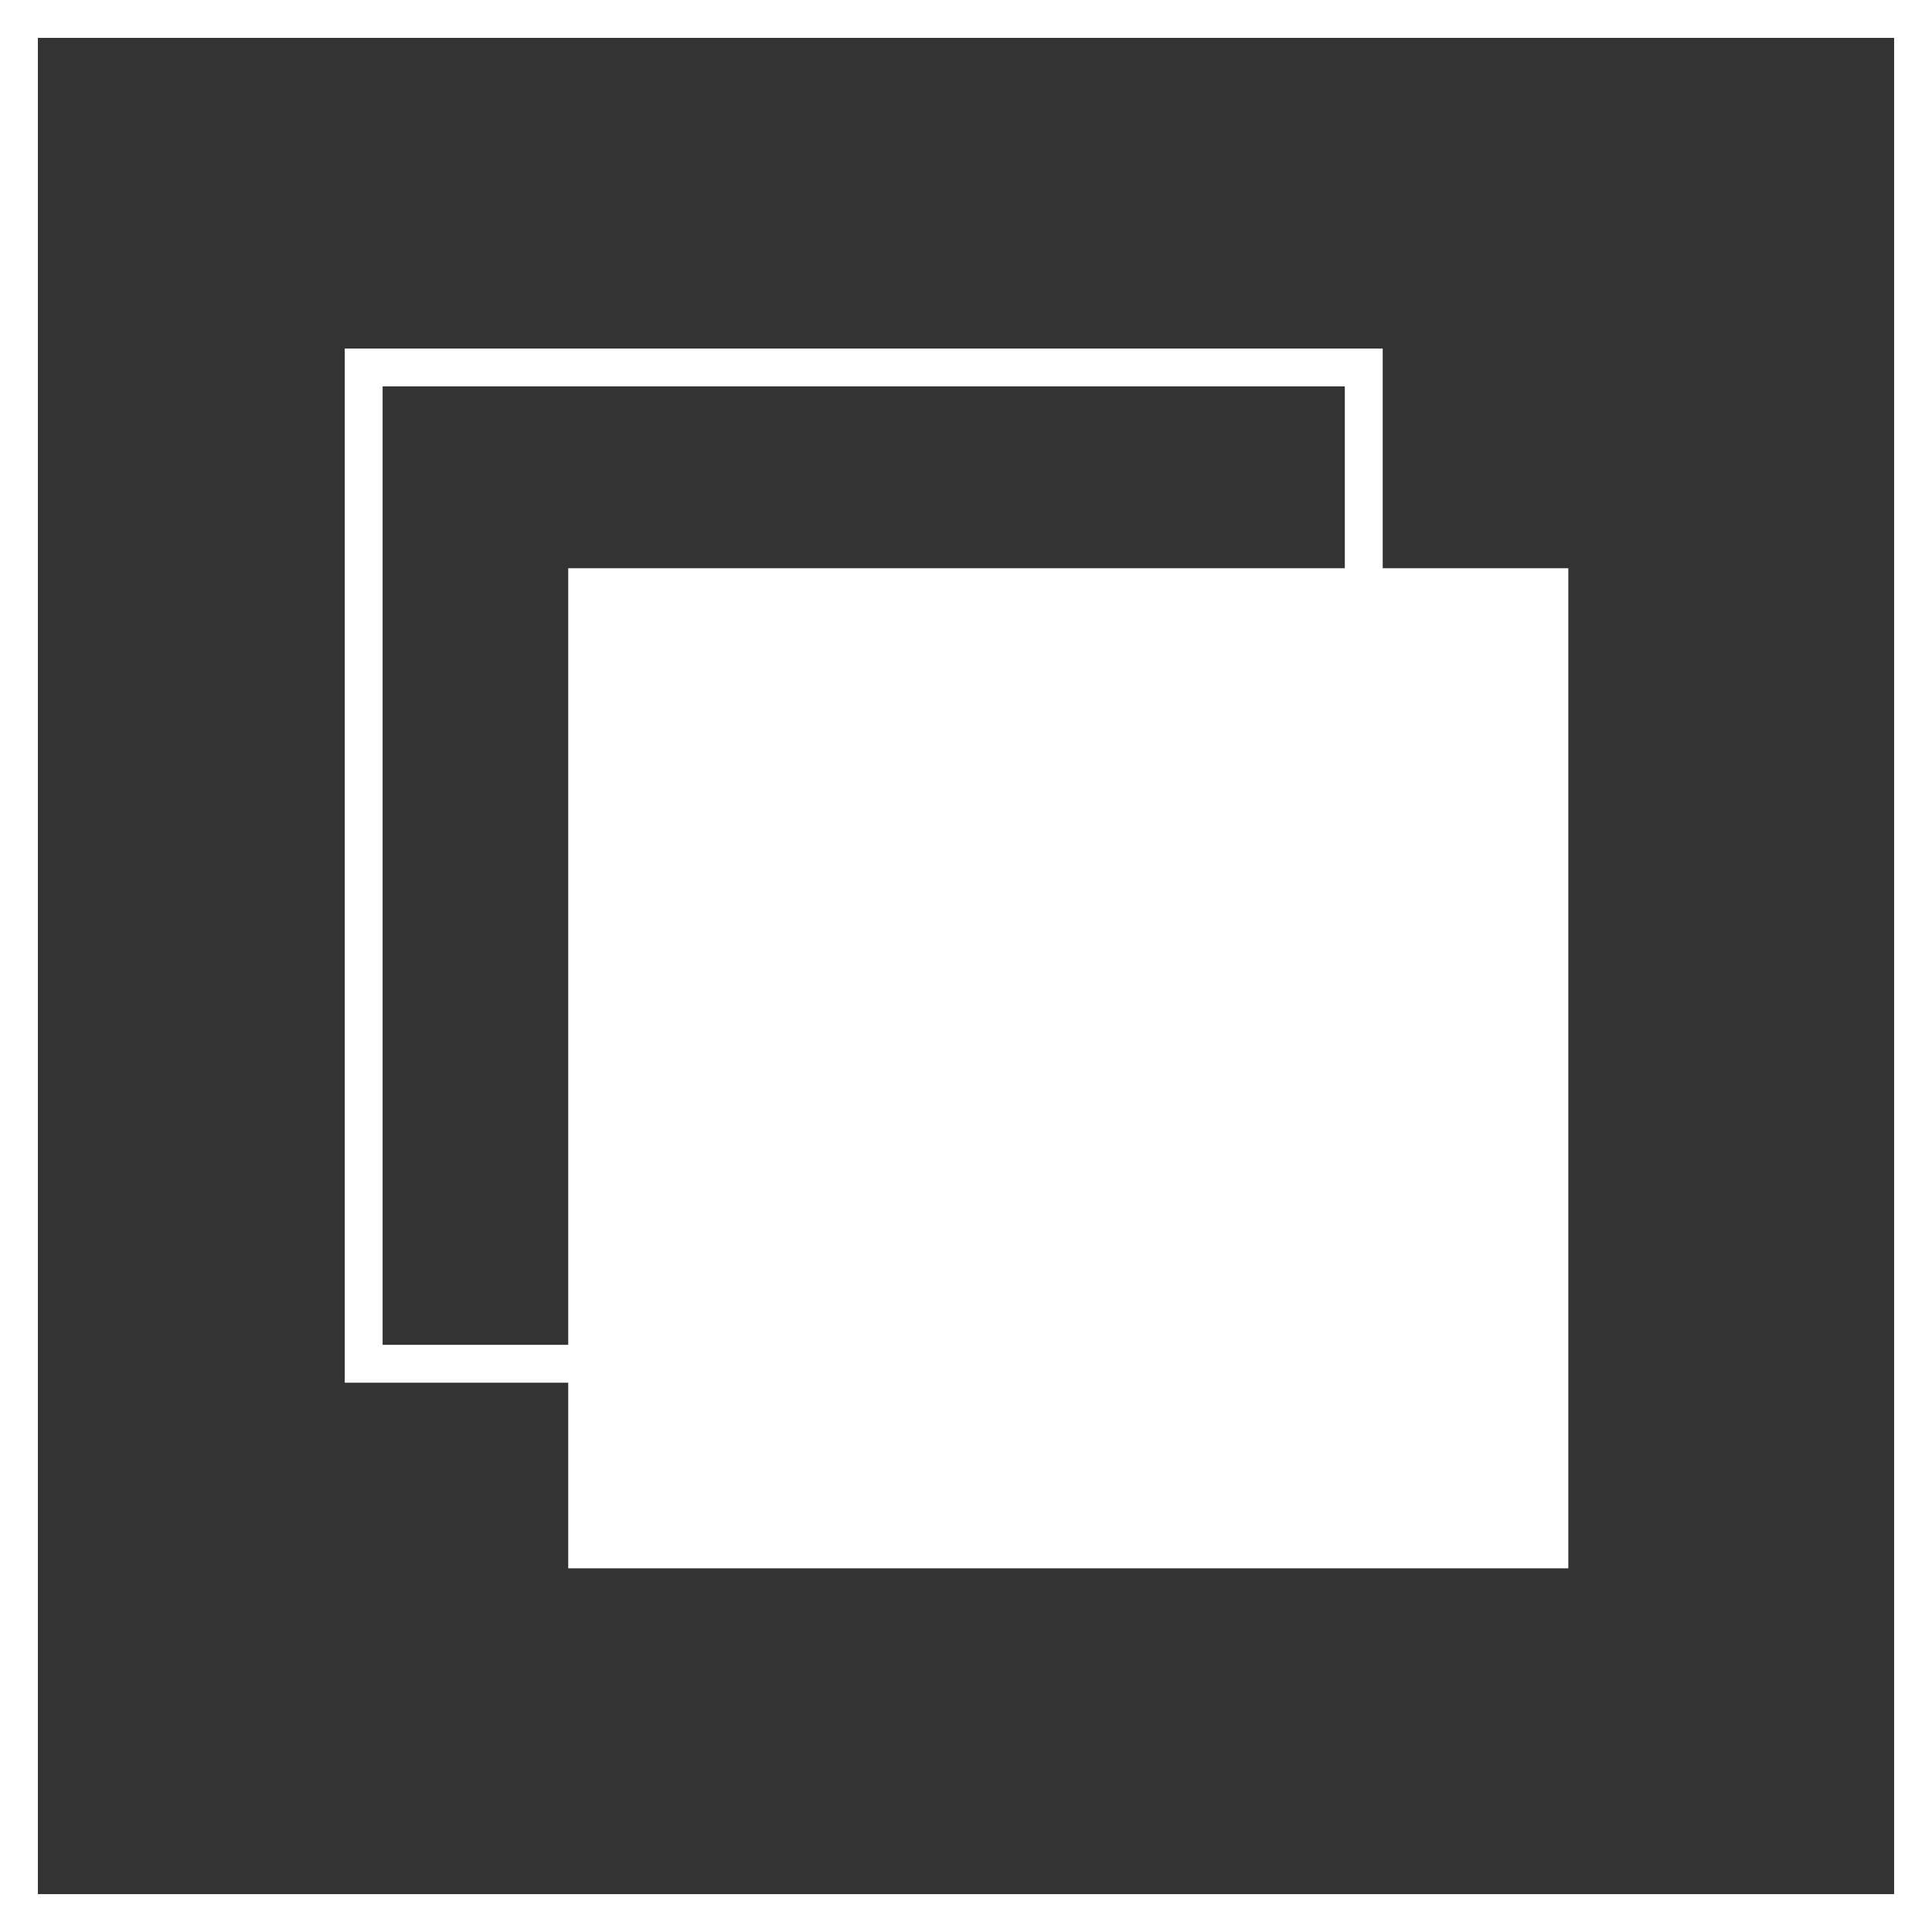
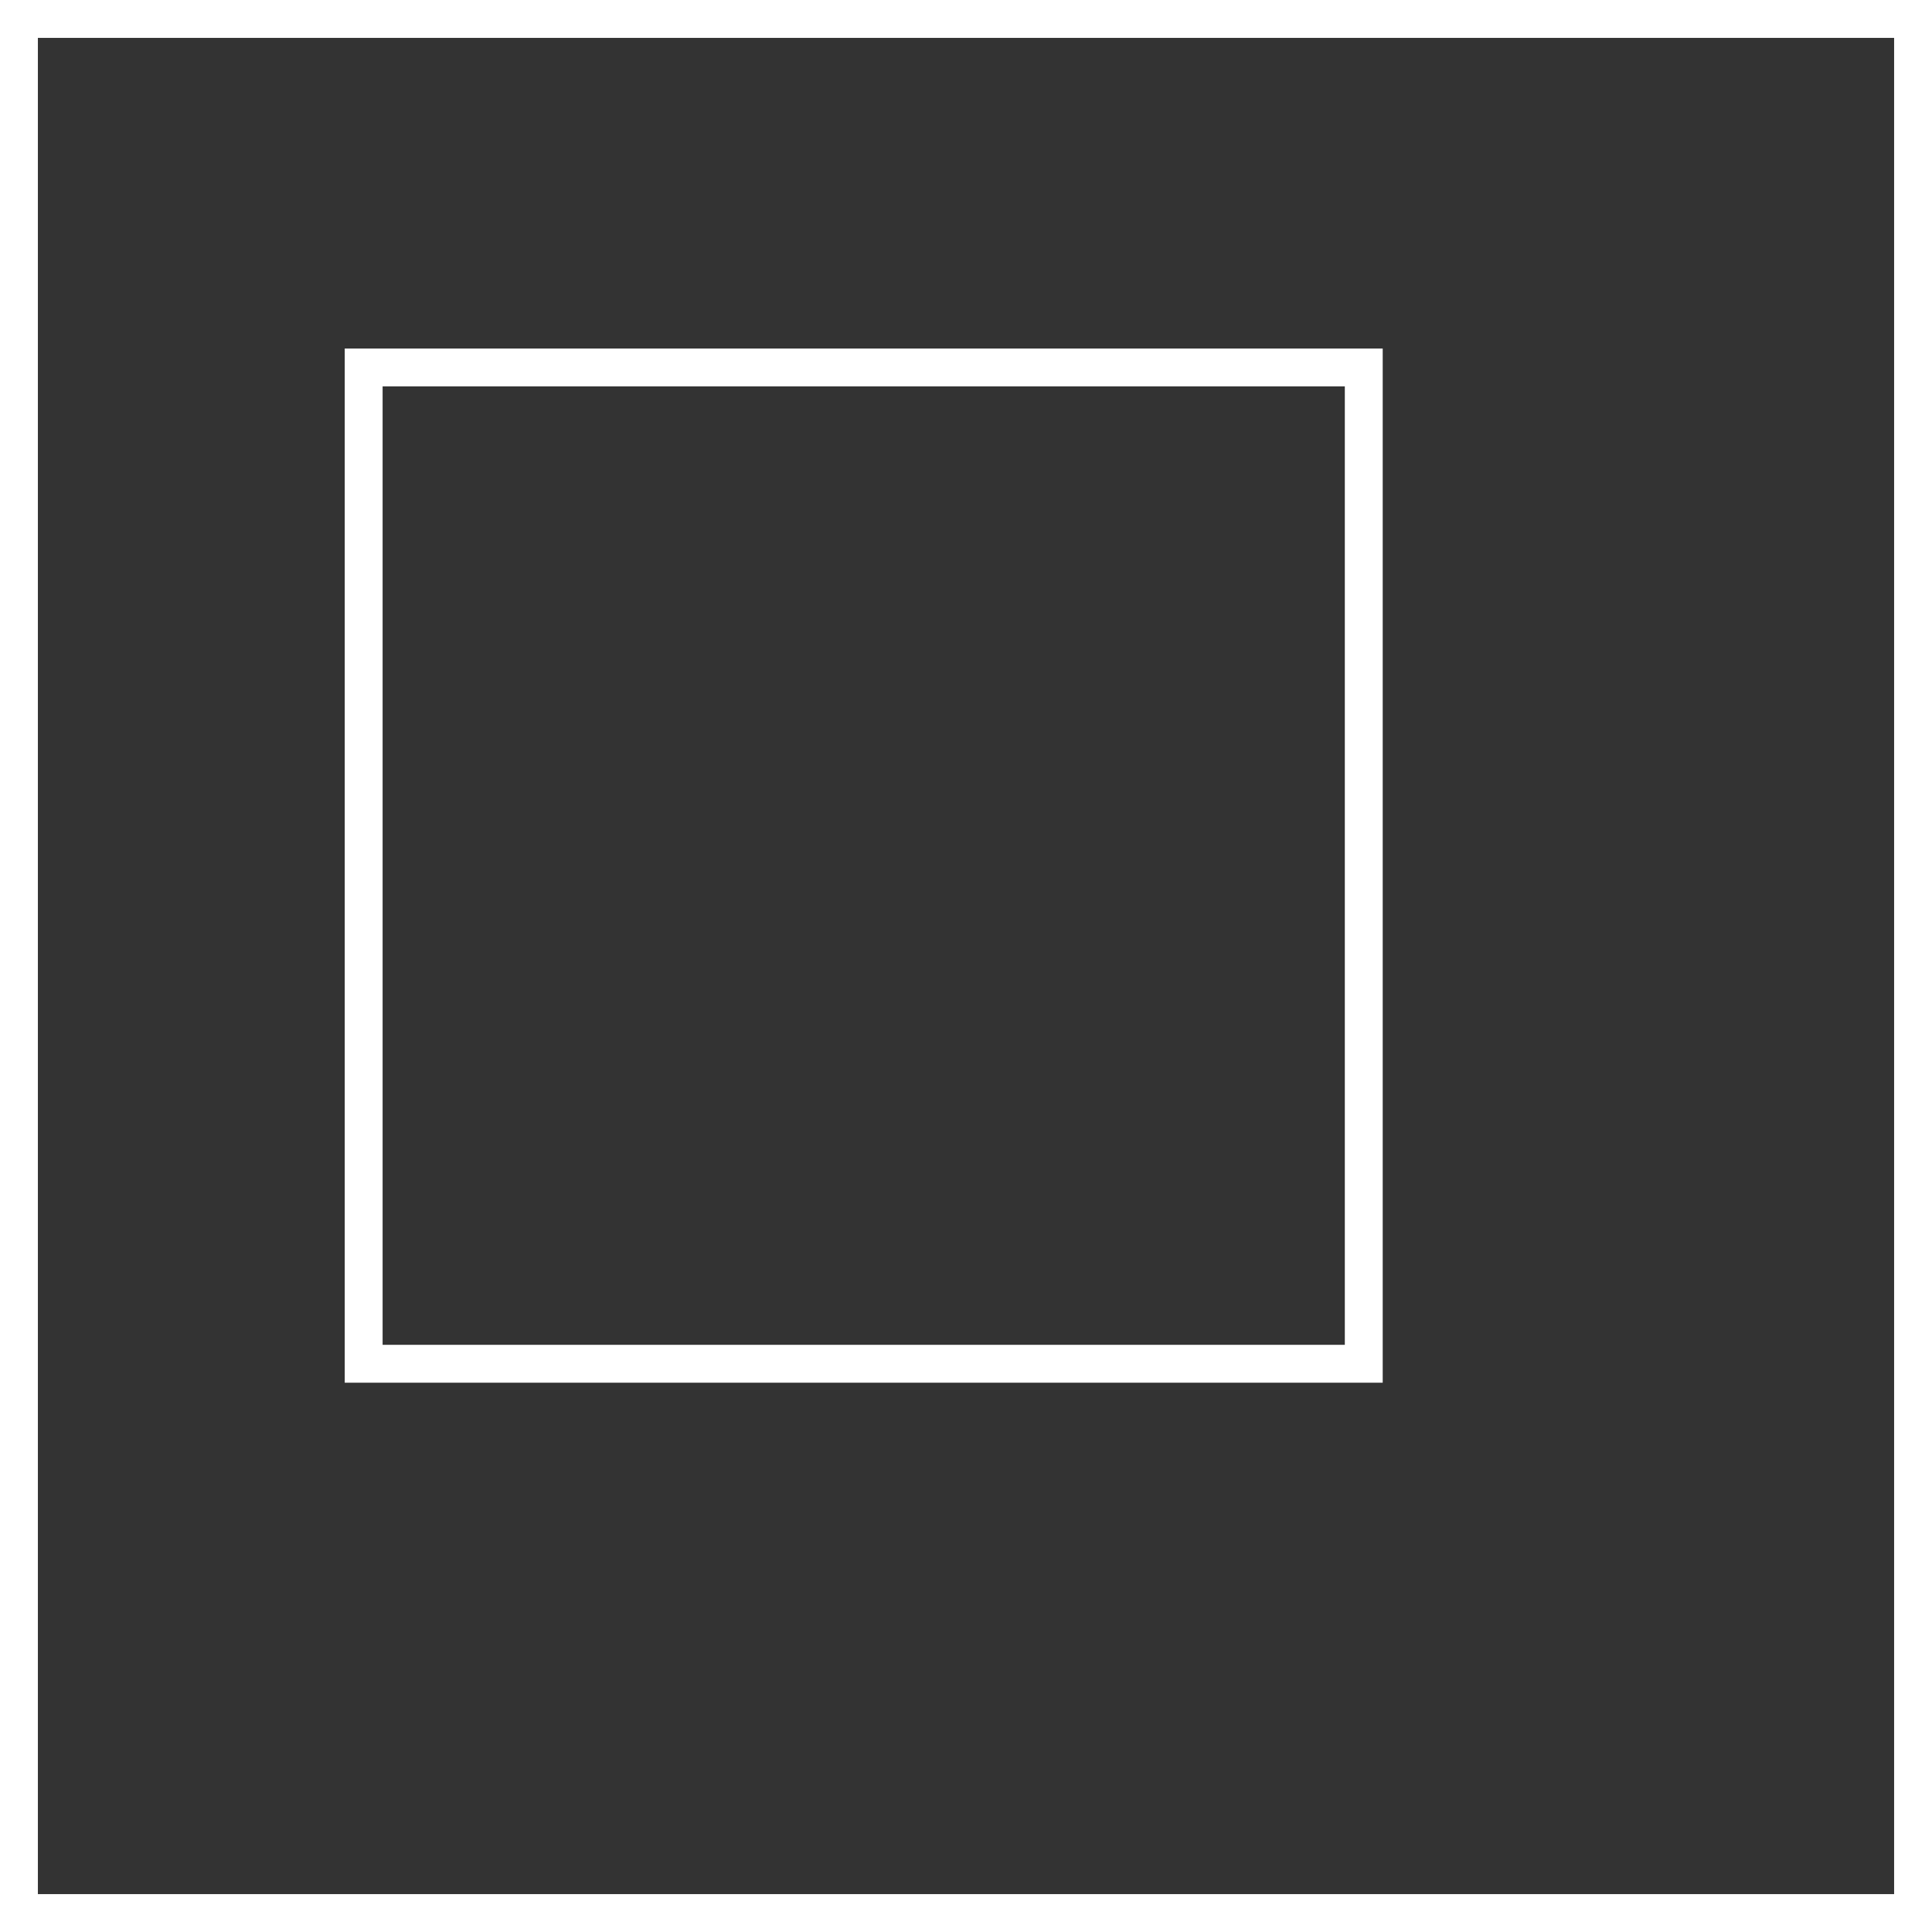
<svg xmlns="http://www.w3.org/2000/svg" version="1.1" id="Capa_1" x="0px" y="0px" viewBox="0 0 51 51" style="enable-background:new 0 0 51 51;" xml:space="preserve">
  <rect x="0" y="0" width="51" height="51" fill="#333333" stroke="none" />
  <style type="text/css">
	.st0{fill:#FFFFFF;}
</style>
  <g>
    <g>
      <g id="Rectángulo_770">
-         <rect x="15" y="15" class="st0" width="26.4" height="26.4" />
-       </g>
+         </g>
      <g id="Rectángulo_771">
        <path class="st0" d="M36.5,36.5H9.1V9.2h27.4V36.5z M10.1,35.5h25.4V10.2H10.1V35.5z" />
      </g>
    </g>
    <g id="Rectángulo_249_00000029037478806870597120000011280346208349964169_">
      <g>
        <path class="st0" d="M51,51H0V0h51V51z M1,50h49V1H1V50z" />
      </g>
    </g>
  </g>
</svg>